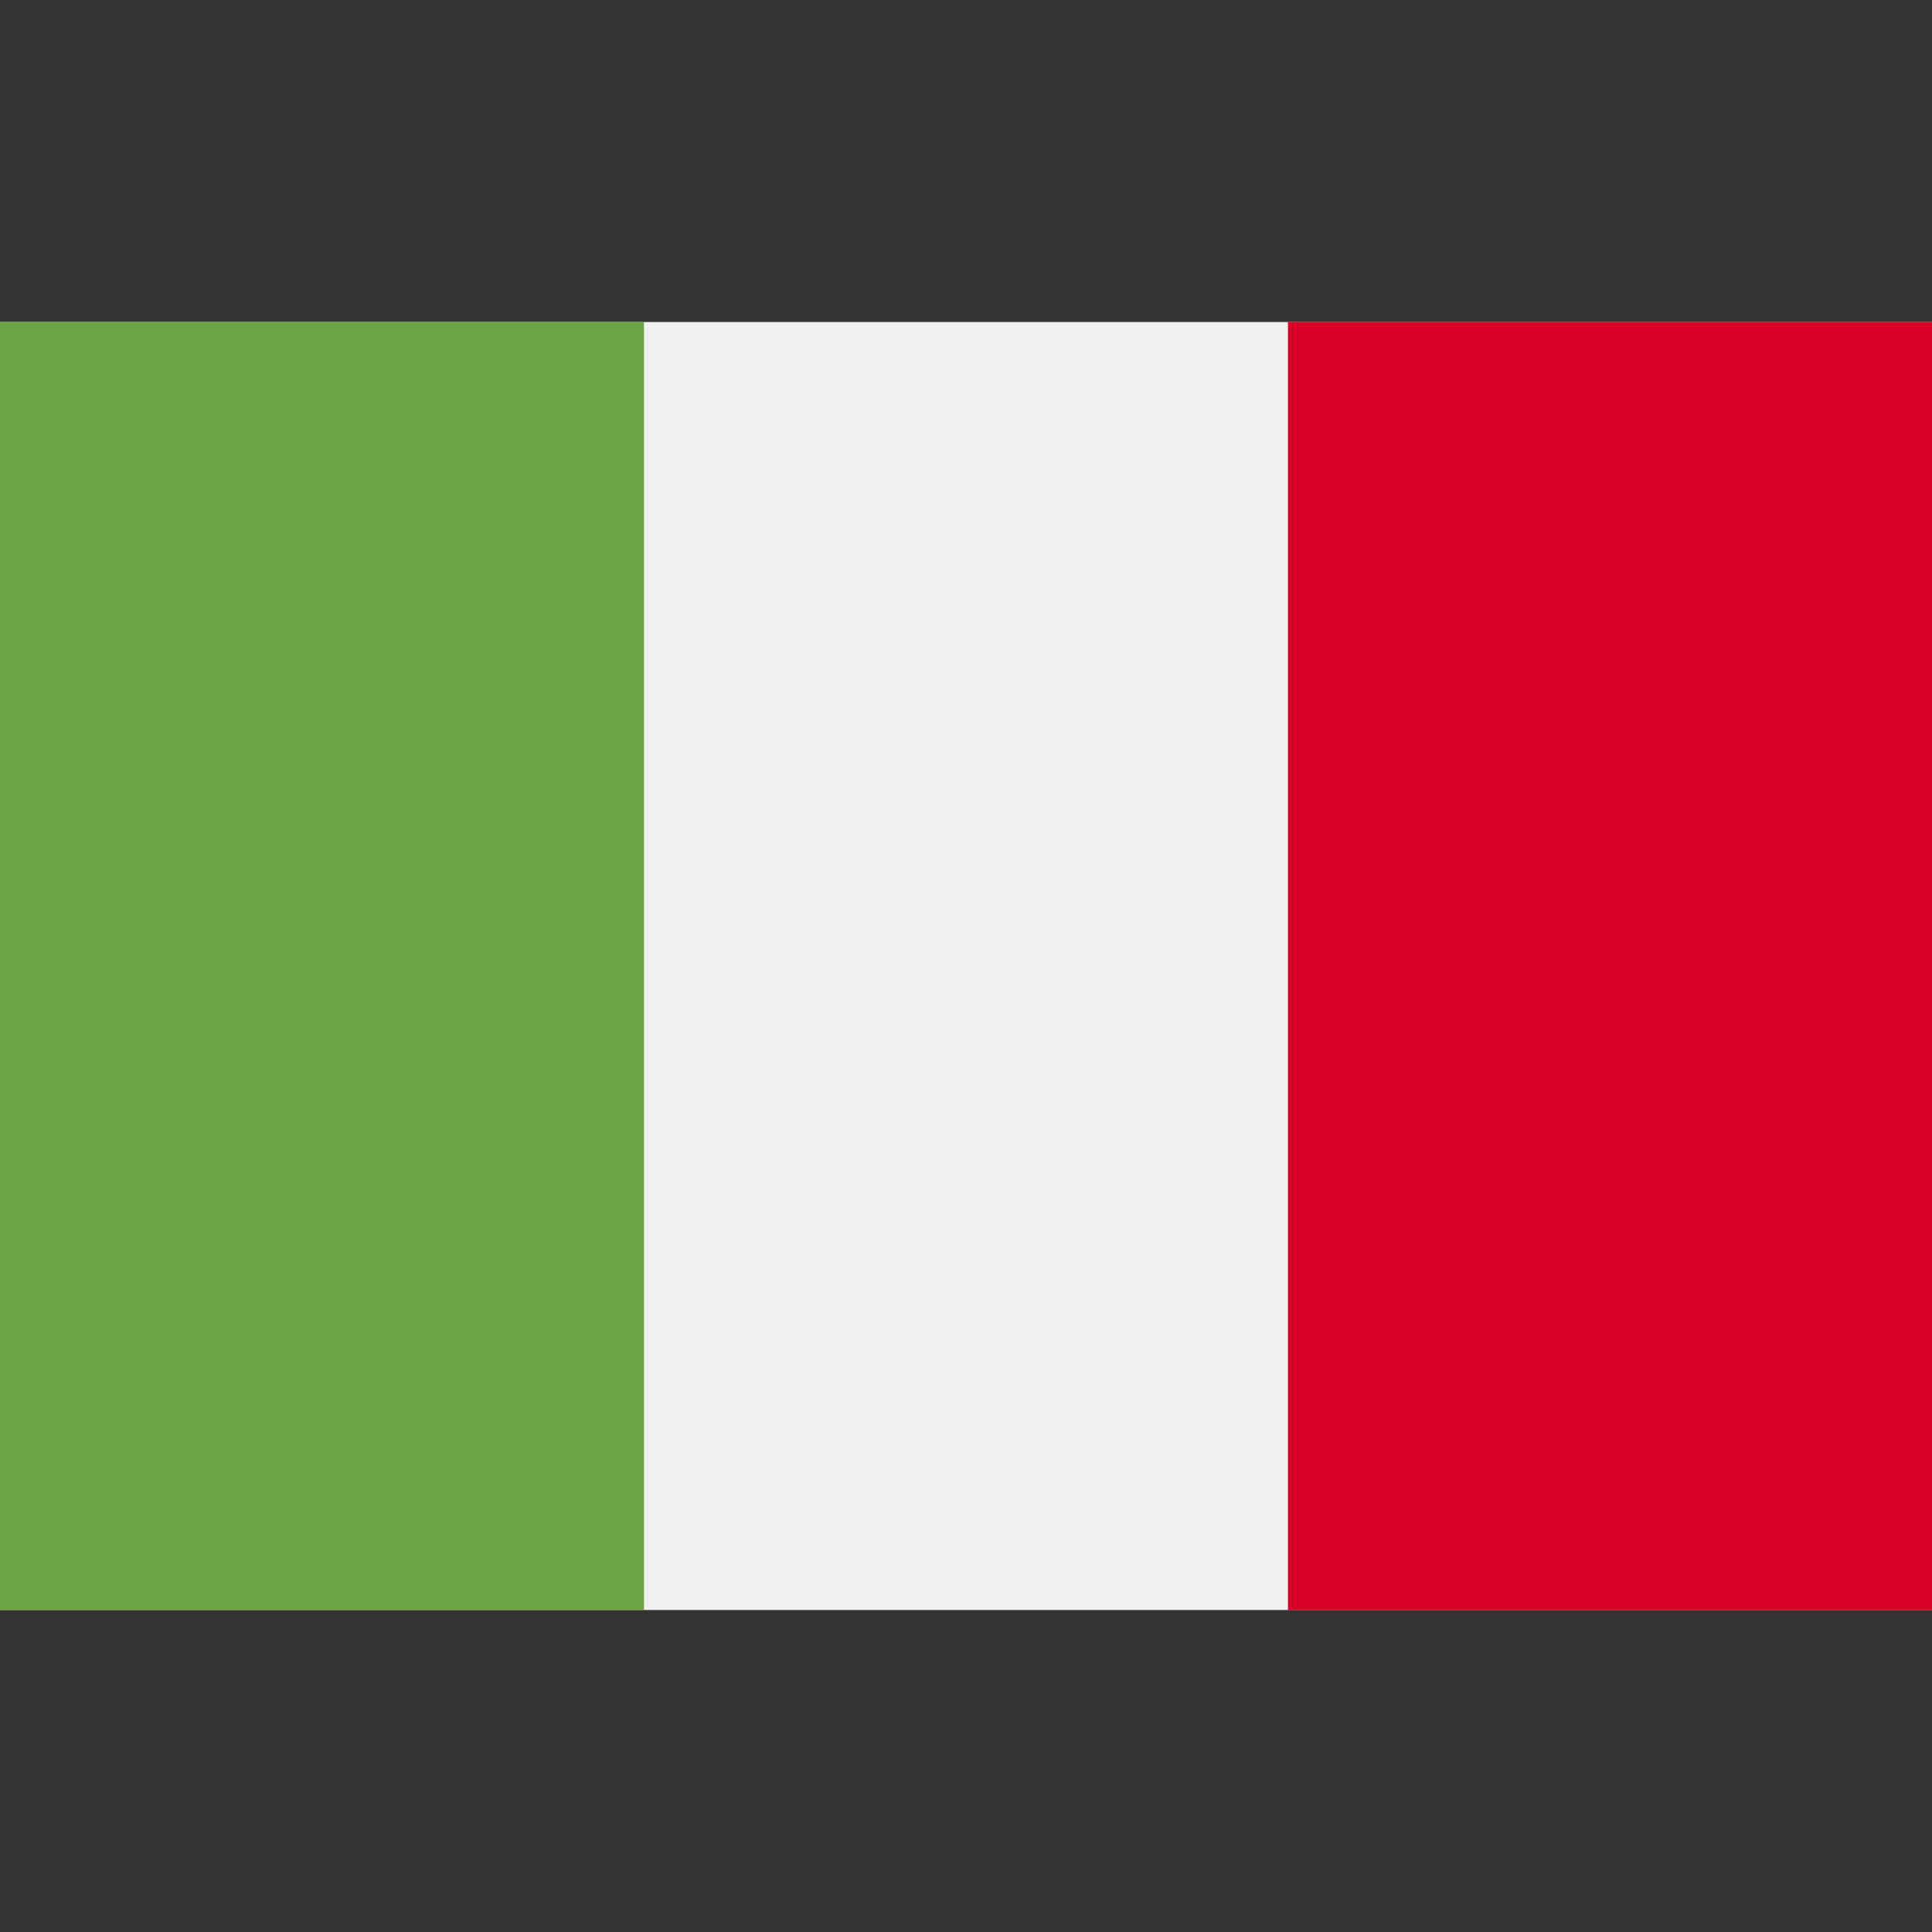
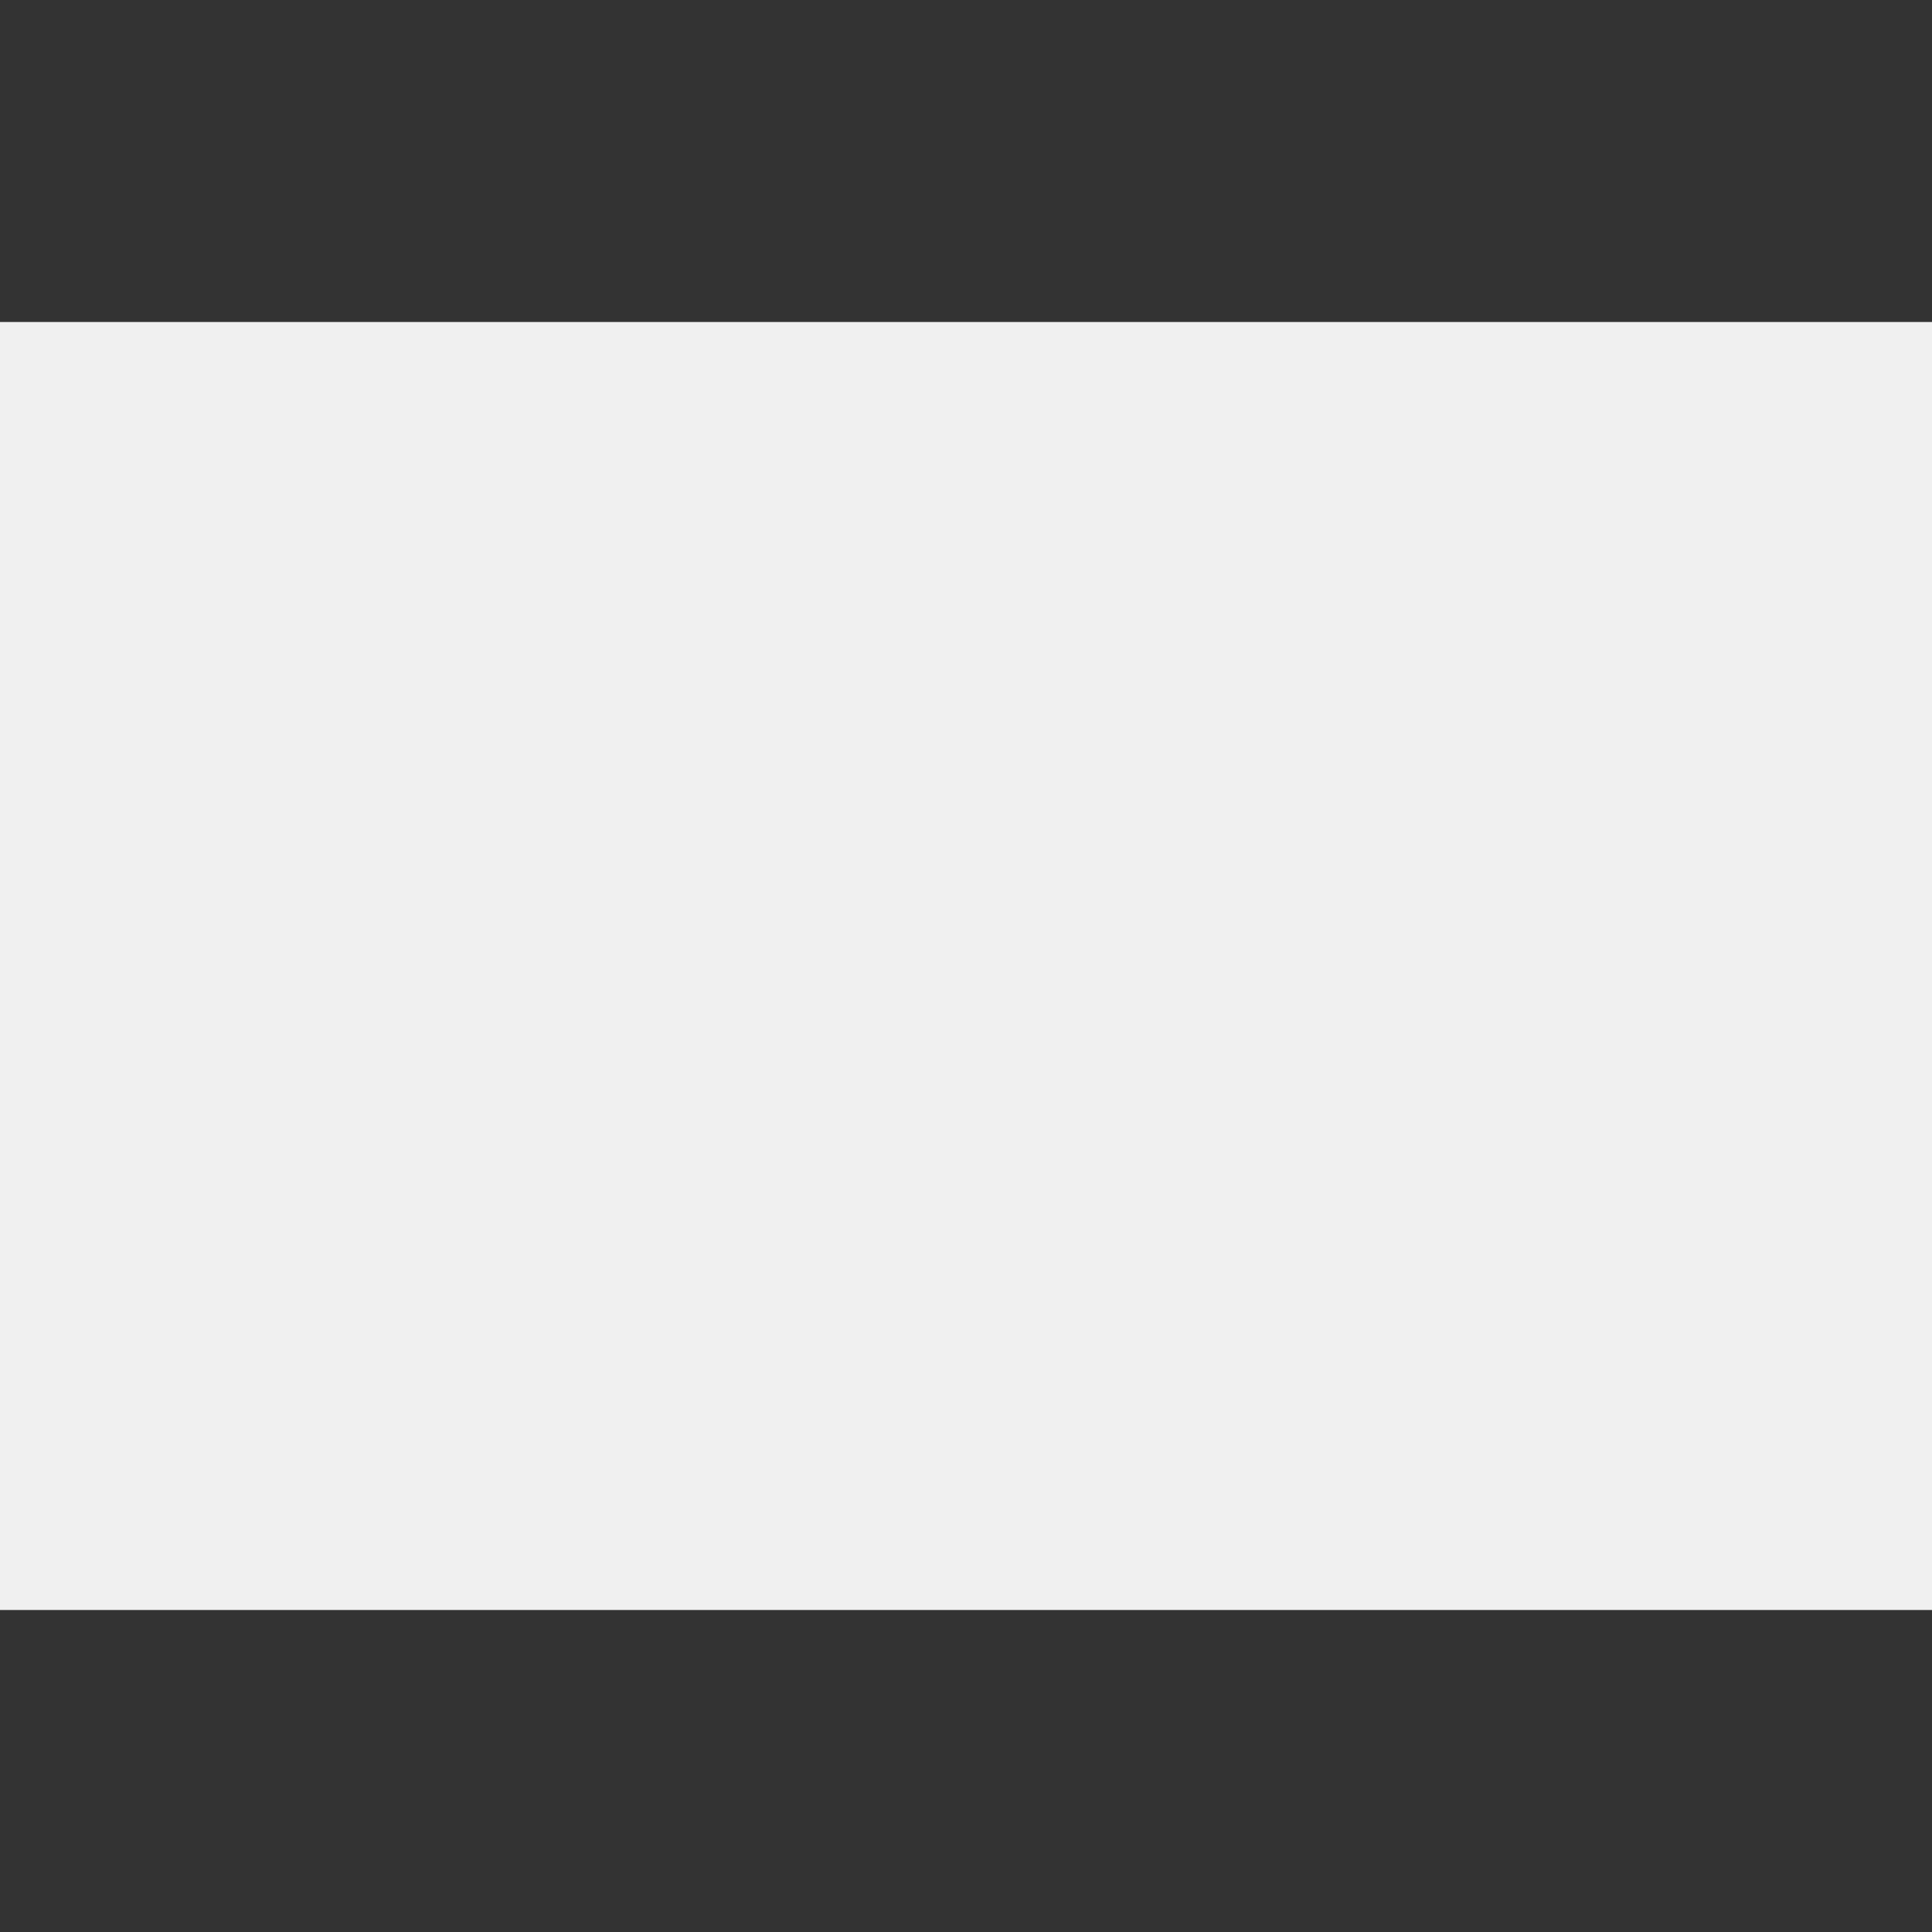
<svg xmlns="http://www.w3.org/2000/svg" width="24" height="24" viewBox="0 0 24 24" fill="none">
  <rect x="0" y="0" width="24" height="24" fill="#333333" stroke="none" />
  <path d="M16 4H8H0V20H8H16H24V4H16Z" fill="#F0F0F0" />
-   <path d="M8 4H0V20H8V4Z" fill="#6DA544" />
-   <path d="M24 4H16V20H24V4Z" fill="#D80027" />
+   <path d="M8 4V20H8V4Z" fill="#6DA544" />
</svg>